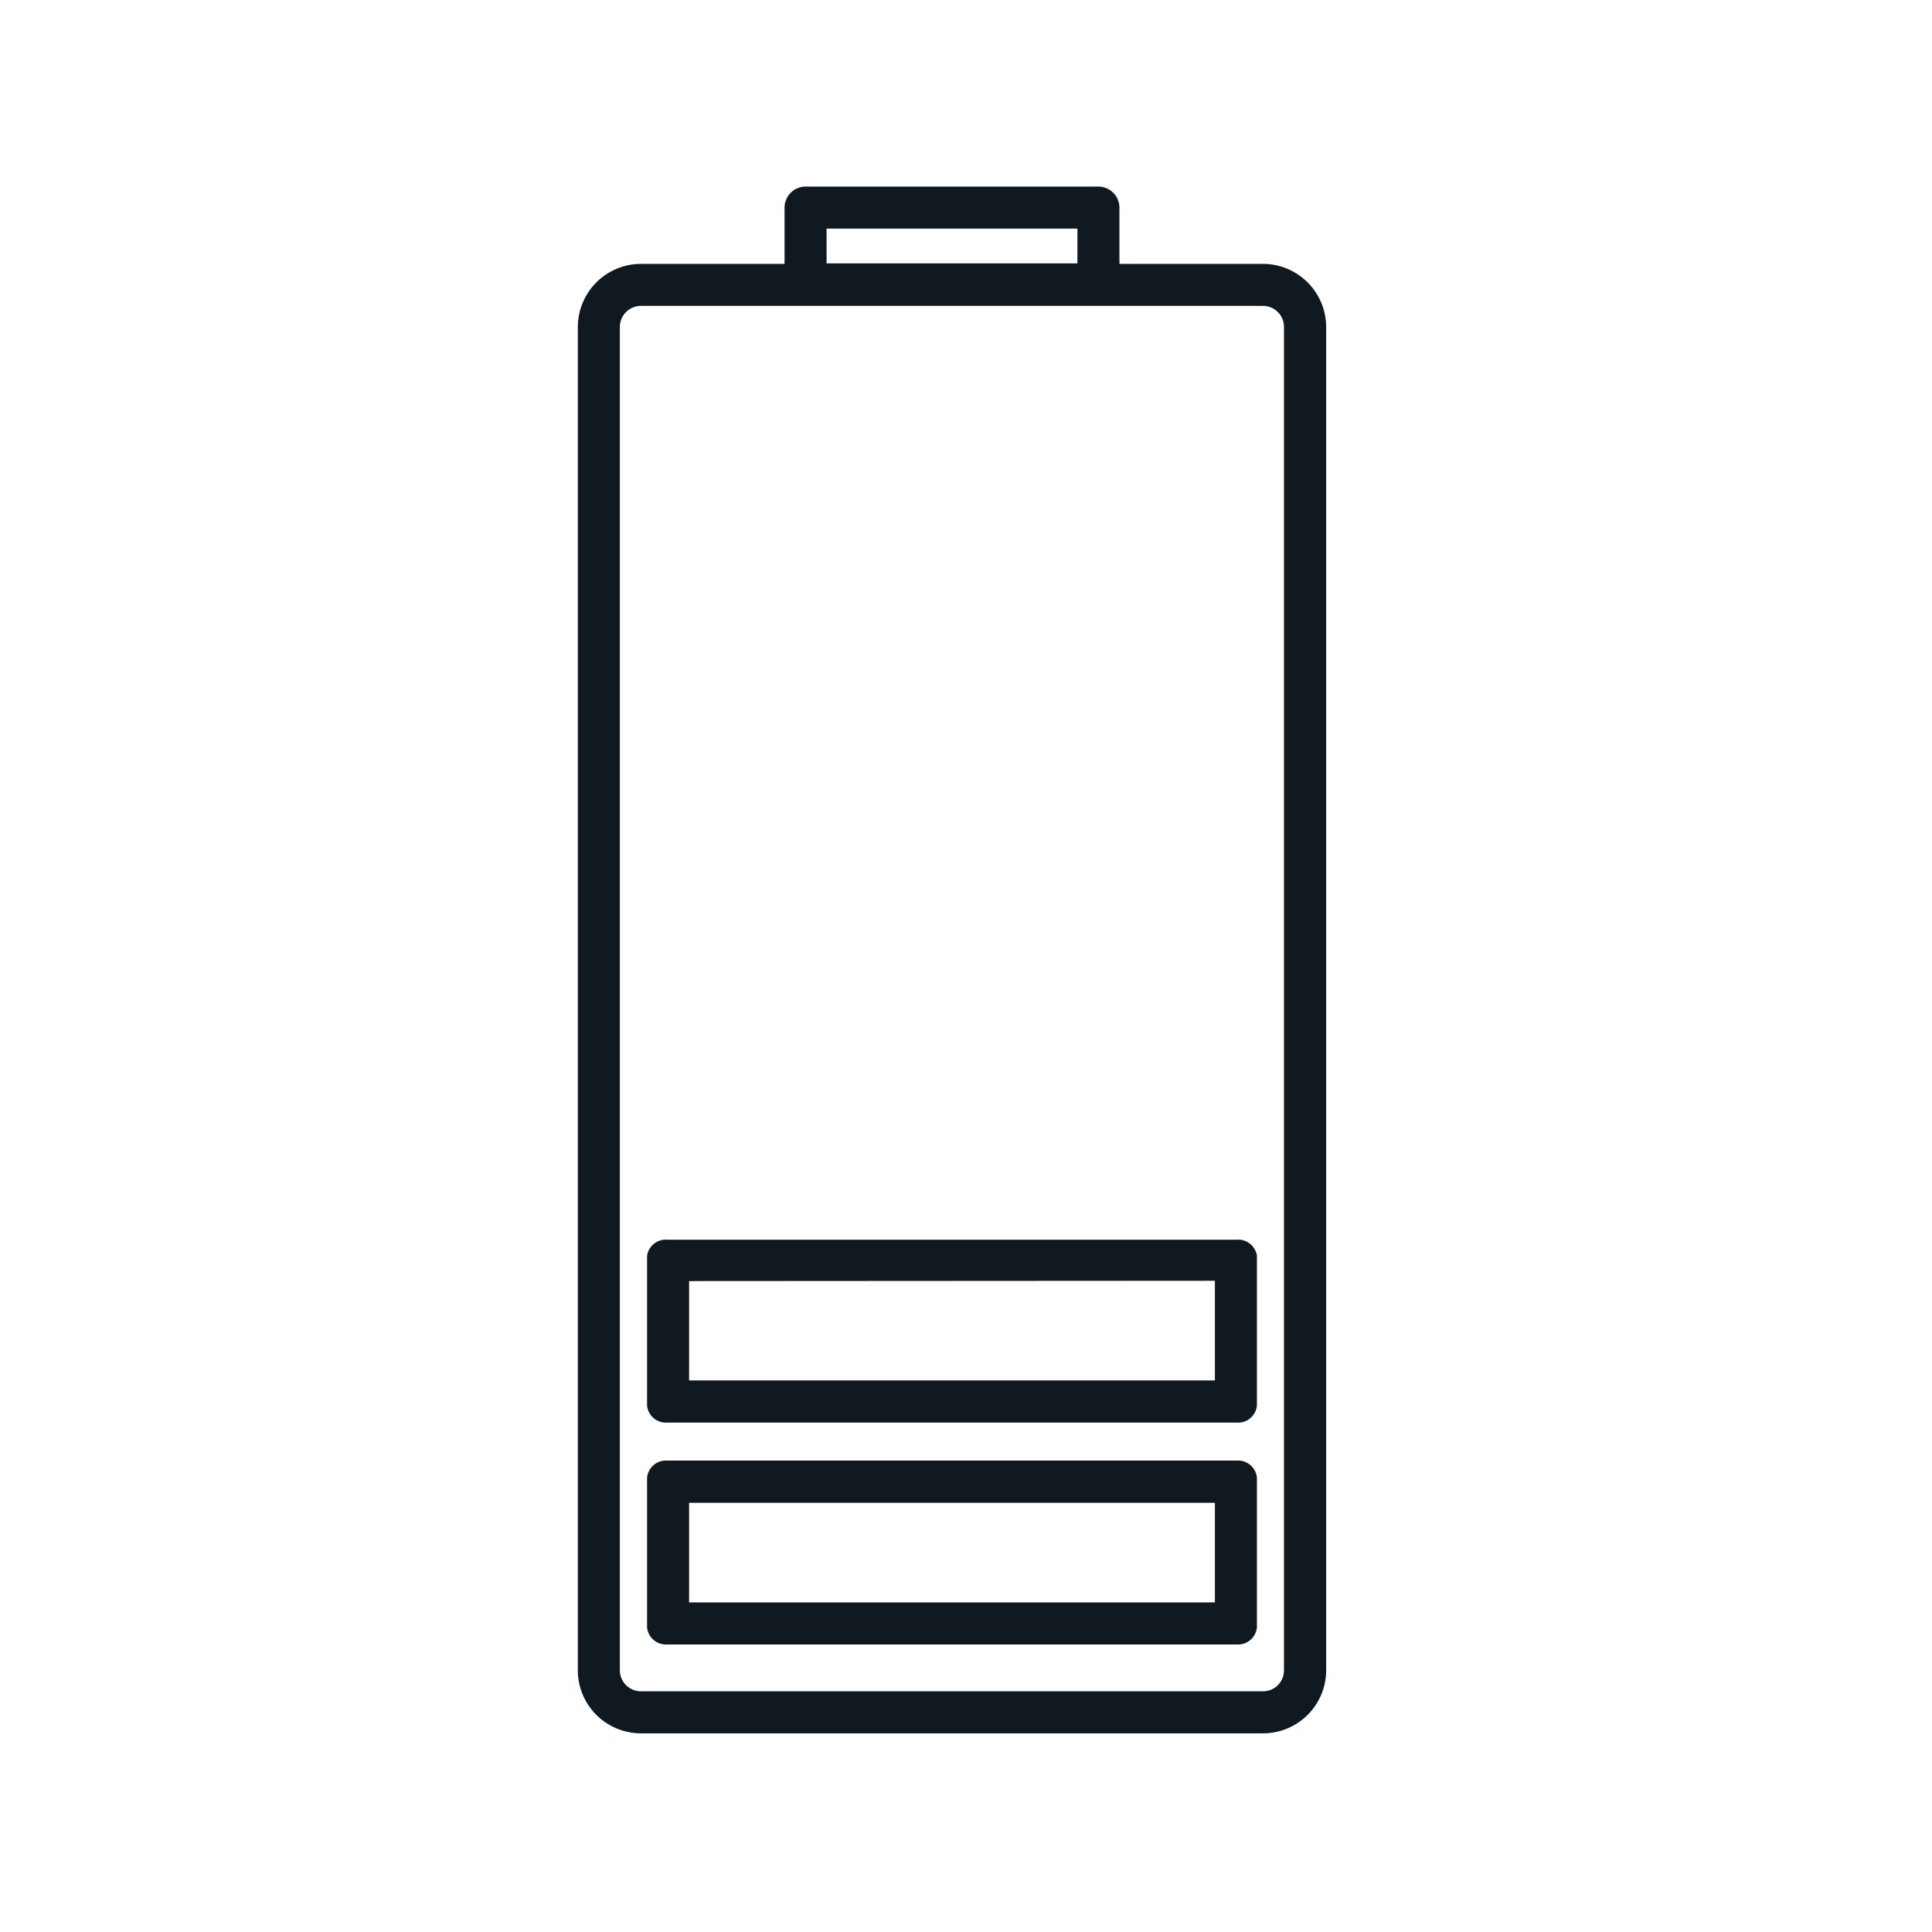
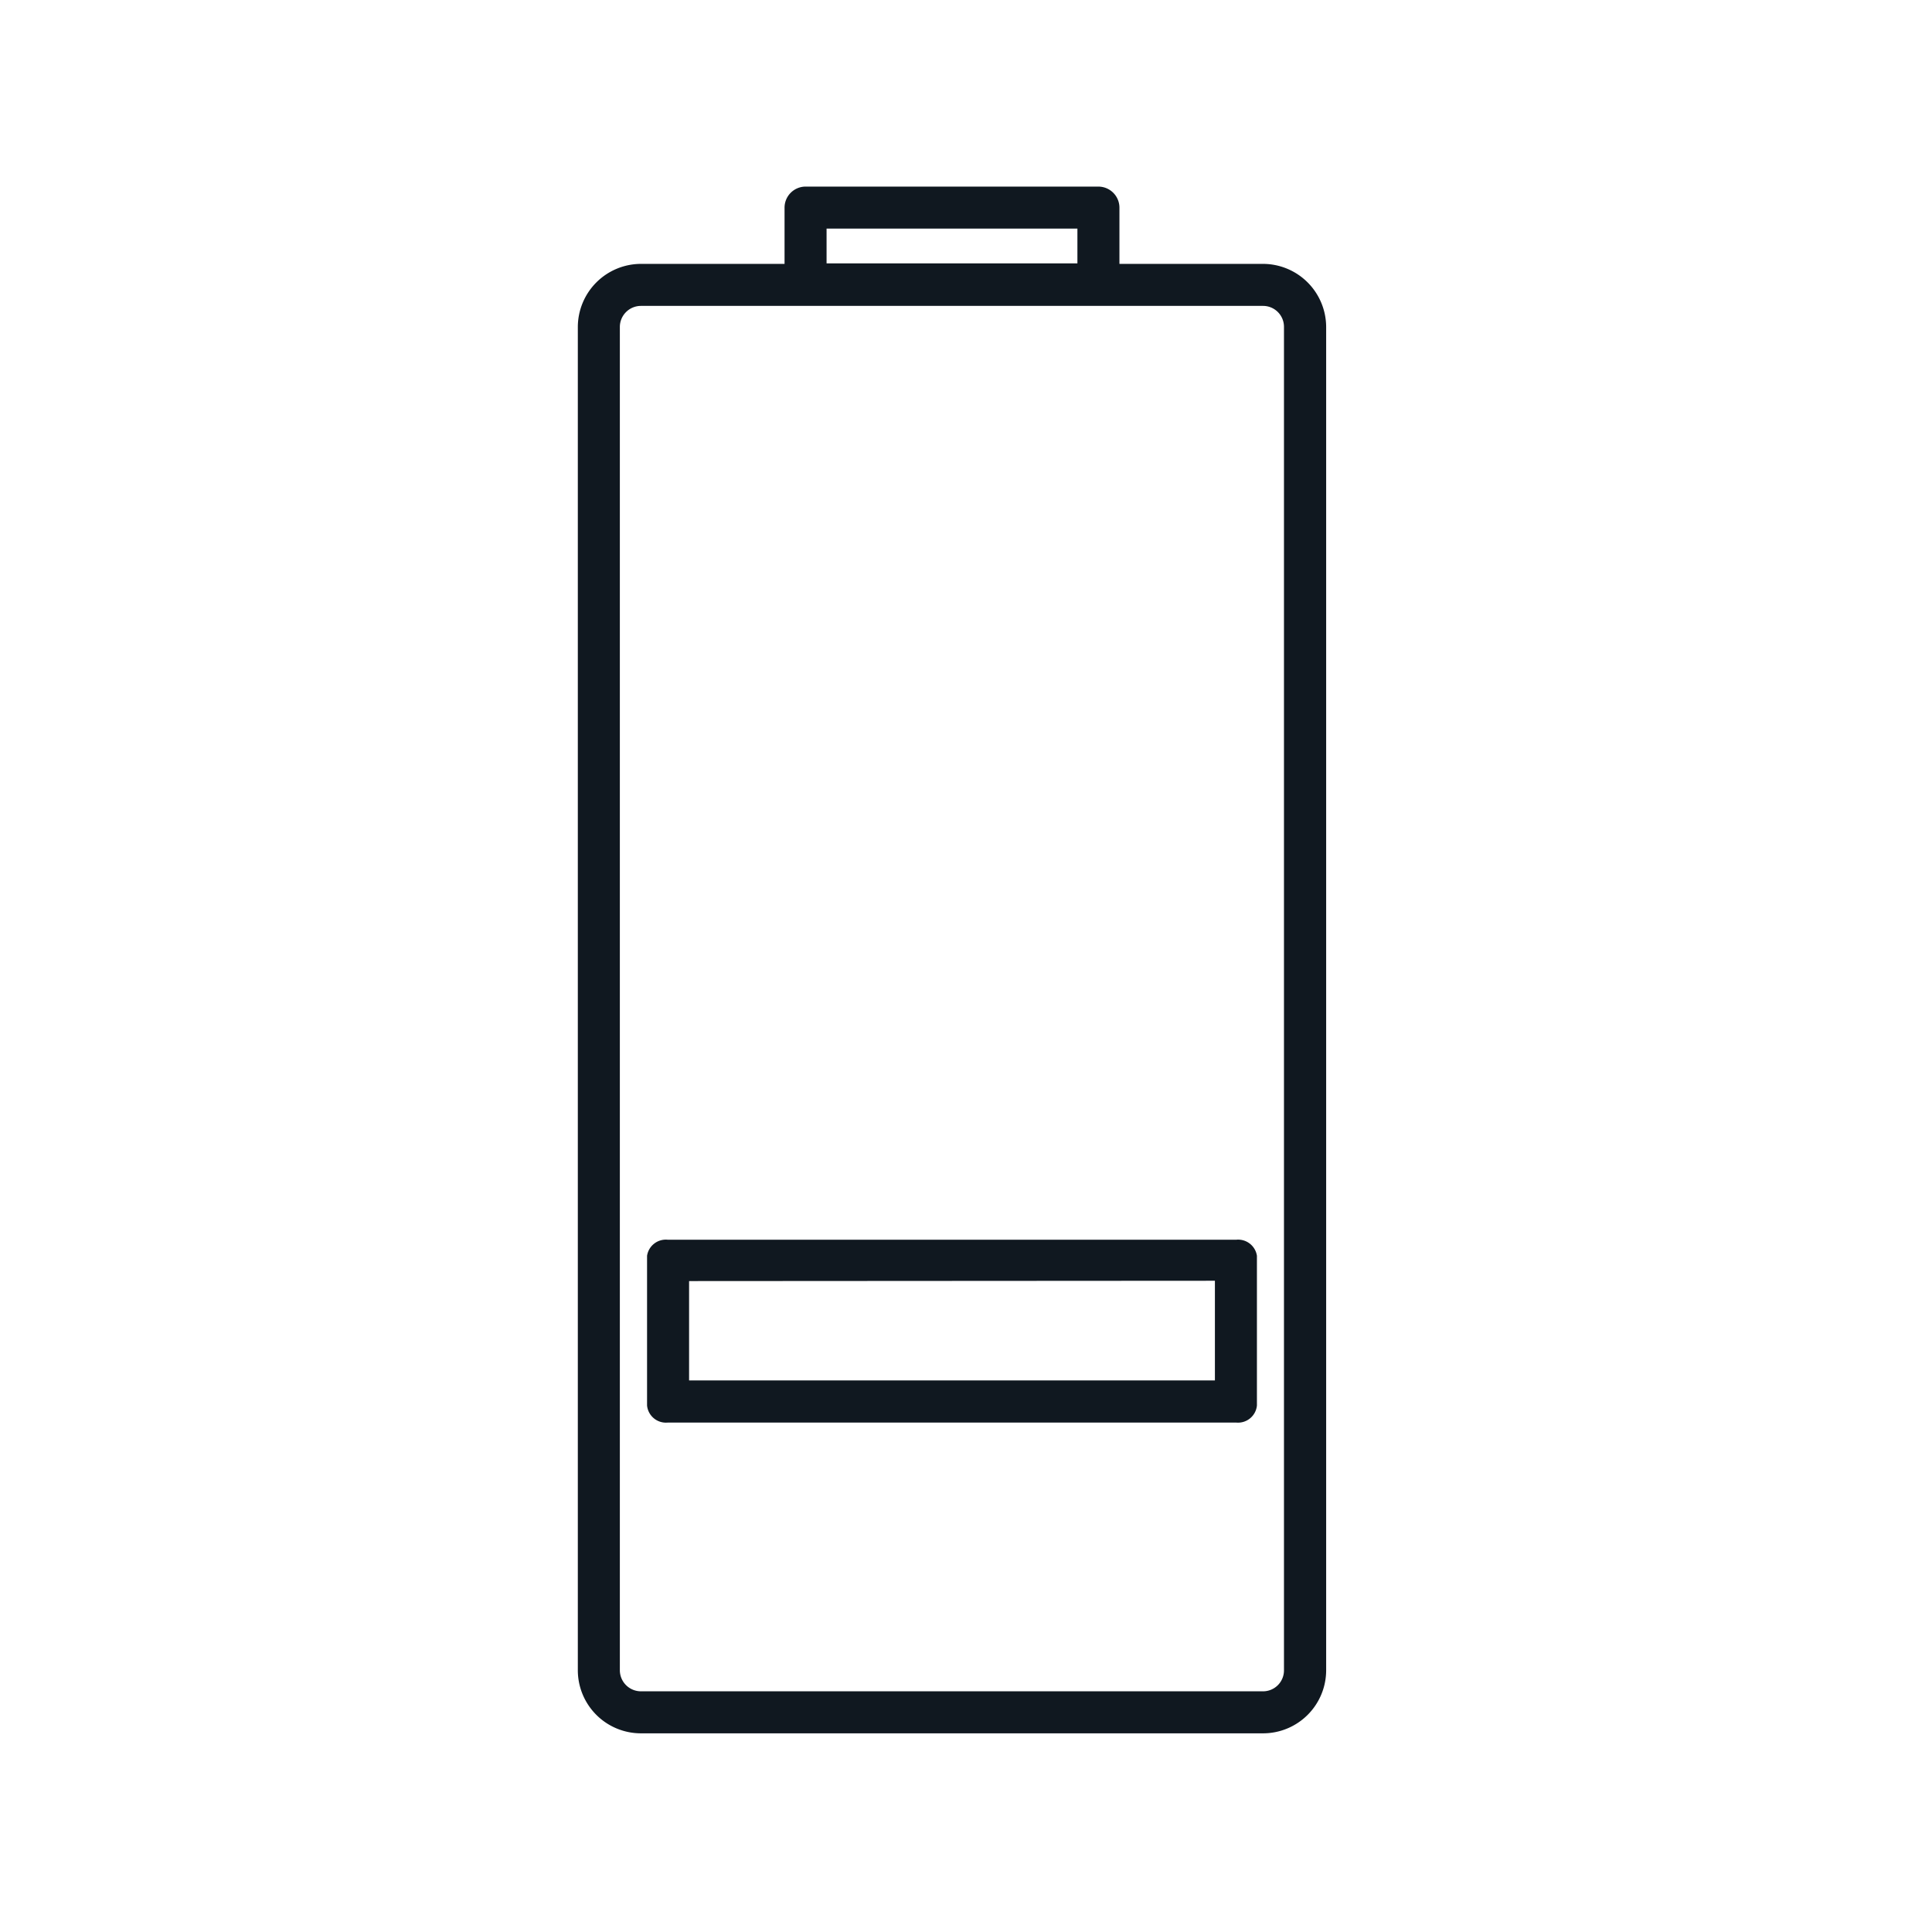
<svg xmlns="http://www.w3.org/2000/svg" viewBox="0 0 120 120">
  <defs>
    <style>.a{fill:#101820;}</style>
  </defs>
  <title>Causeway_IconCollection_v7</title>
  <path class="a" d="M48.73,12.9v3.49H39.81a3.93,3.93,0,0,0-3.92,3.92v83.44a3.92,3.92,0,0,0,3.92,3.91H78.45a3.92,3.92,0,0,0,3.92-3.91V20.31a3.93,3.93,0,0,0-3.92-3.92H69.53V12.9a1.31,1.31,0,0,0-1.31-1.31H50A1.31,1.31,0,0,0,48.73,12.9ZM78.45,19a1.3,1.3,0,0,1,1.3,1.31v83.44a1.3,1.3,0,0,1-1.3,1.3H39.81a1.31,1.31,0,0,1-1.31-1.3V20.31A1.31,1.31,0,0,1,39.81,19ZM66.92,14.2v2.16H51.34V14.2Z" />
-   <path class="a" d="M40.19,91.78v9.3a1.18,1.18,0,0,0,1.27,1.06H76.8a1.18,1.18,0,0,0,1.27-1.06v-9.3a1.18,1.18,0,0,0-1.27-1.06H41.46A1.18,1.18,0,0,0,40.19,91.78Zm35.27,1.56v6.19H42.8V93.34Z" />
  <path class="a" d="M40.19,78v9.3a1.18,1.18,0,0,0,1.27,1.06H76.8a1.18,1.18,0,0,0,1.27-1.06V78A1.18,1.18,0,0,0,76.8,77H41.46A1.18,1.18,0,0,0,40.19,78Zm35.27,1.55v6.19H42.8V79.57Z" />
</svg>